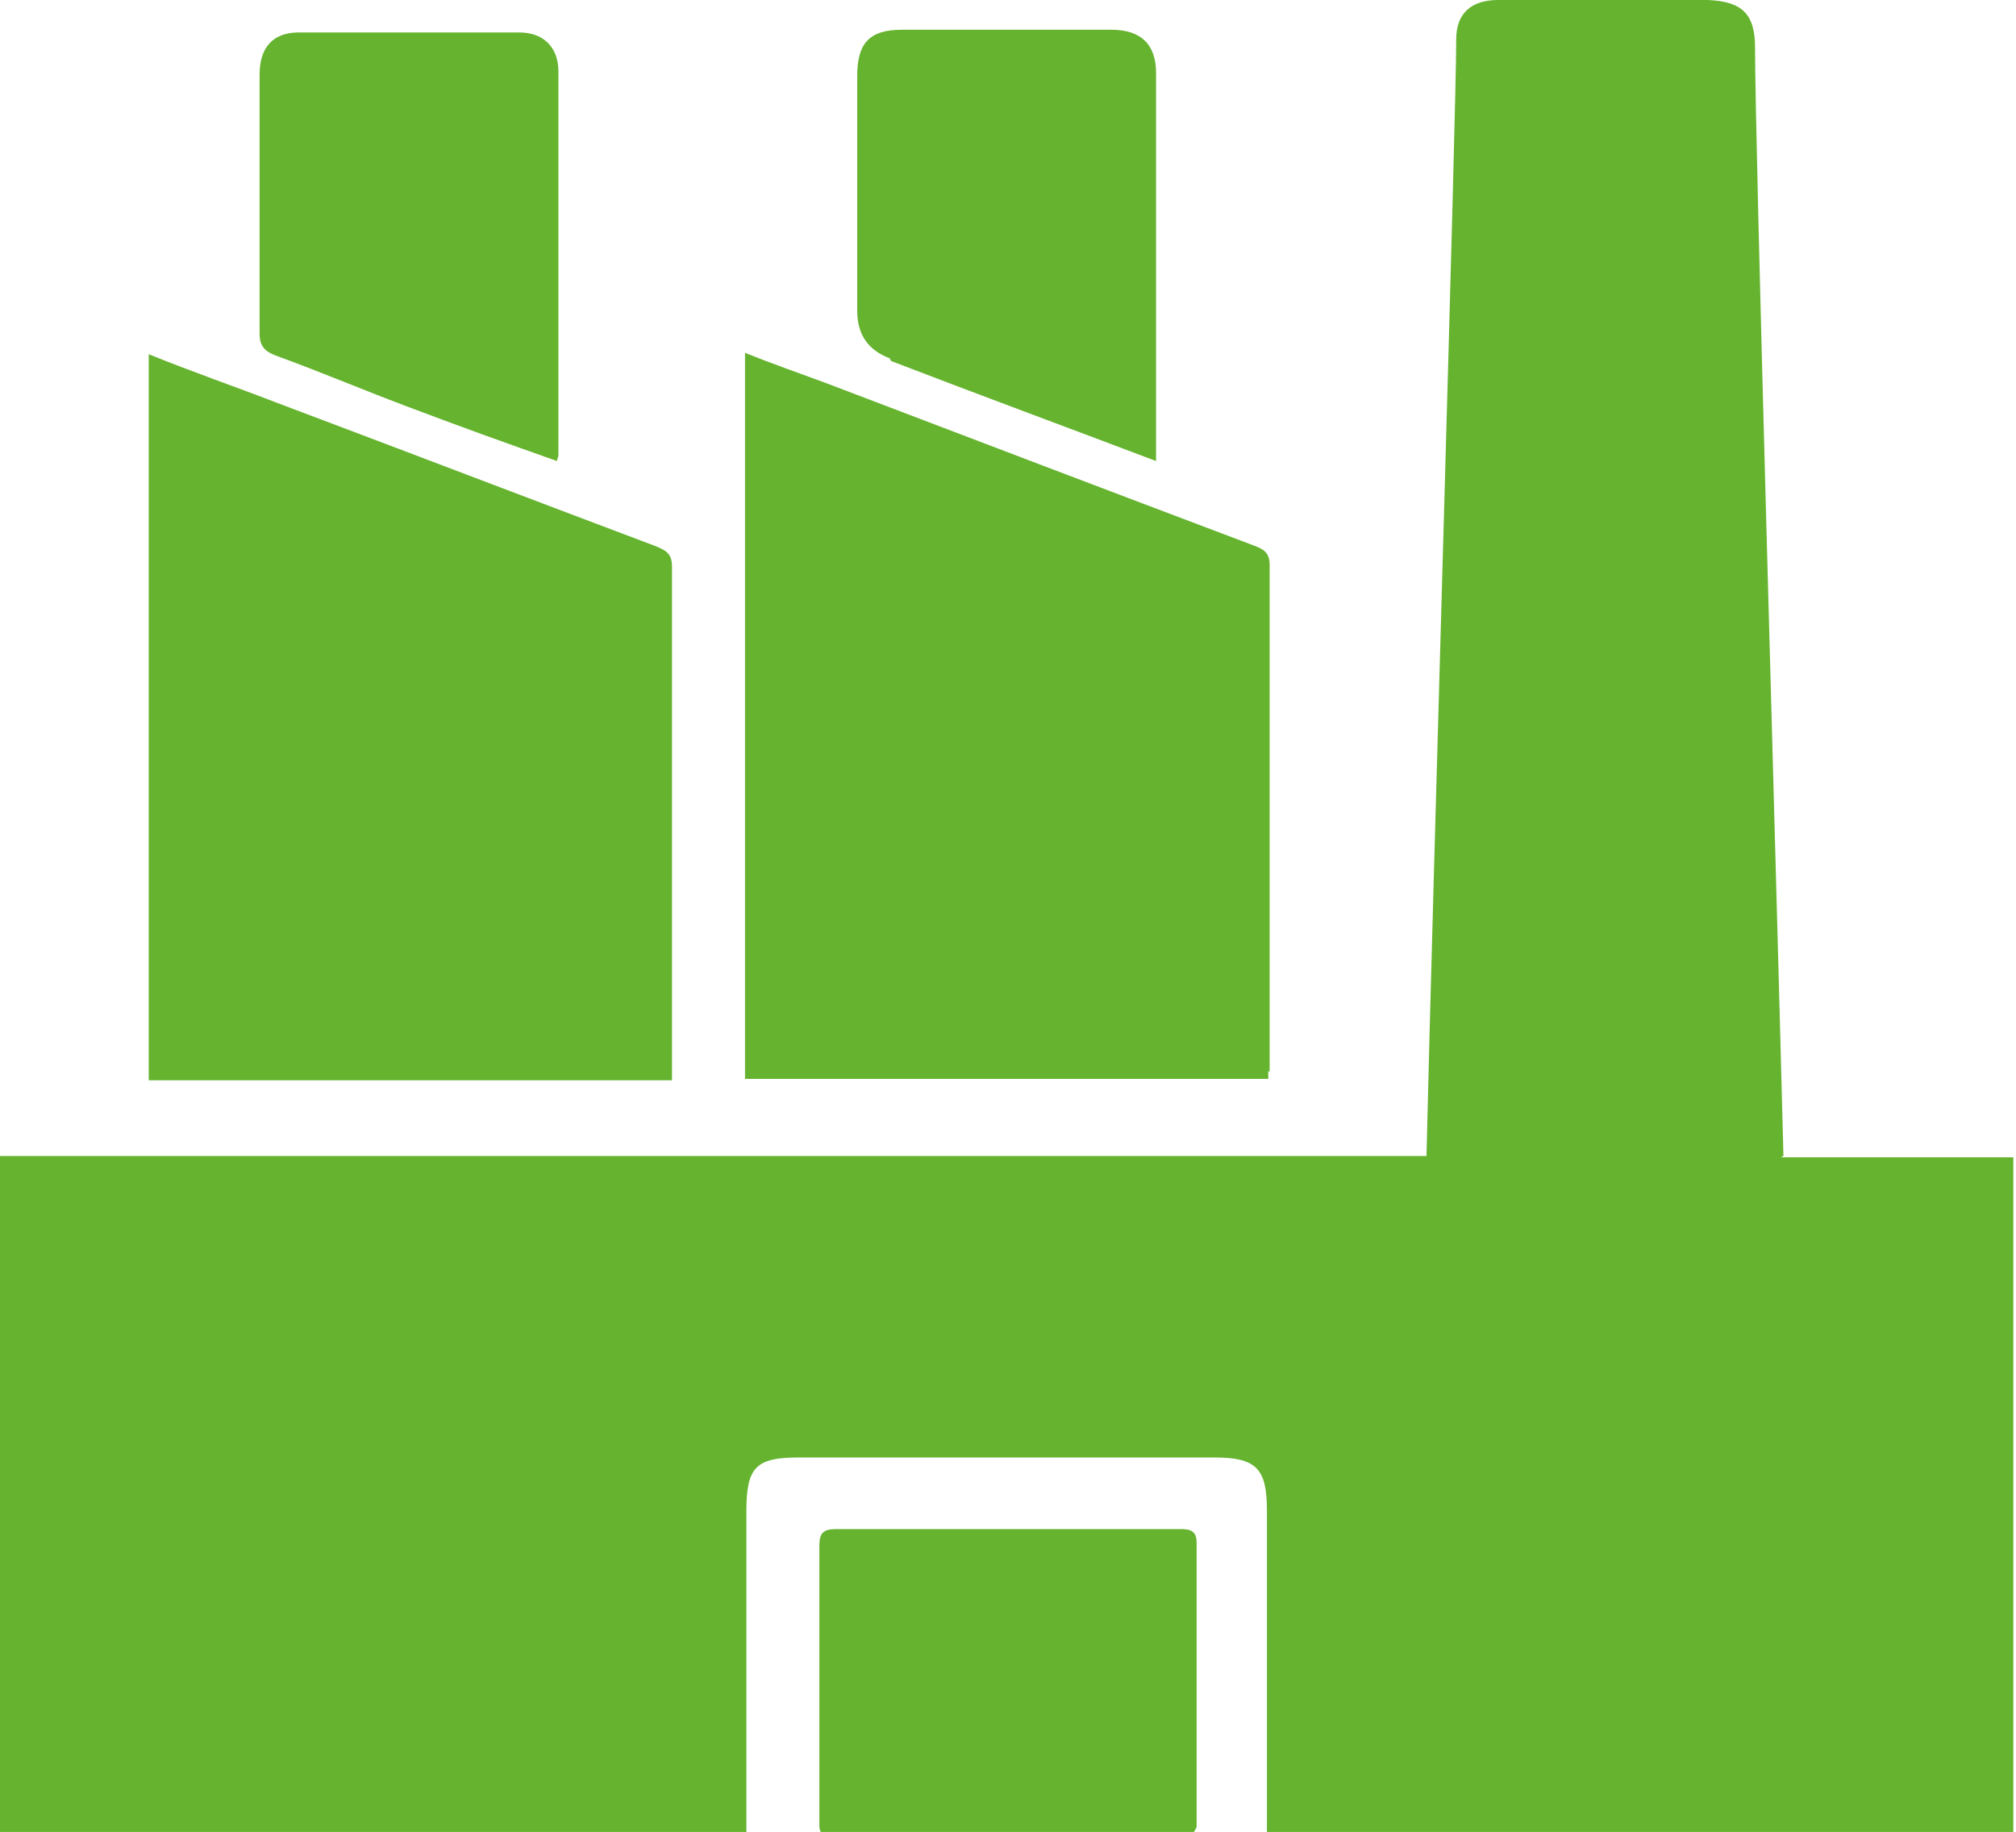
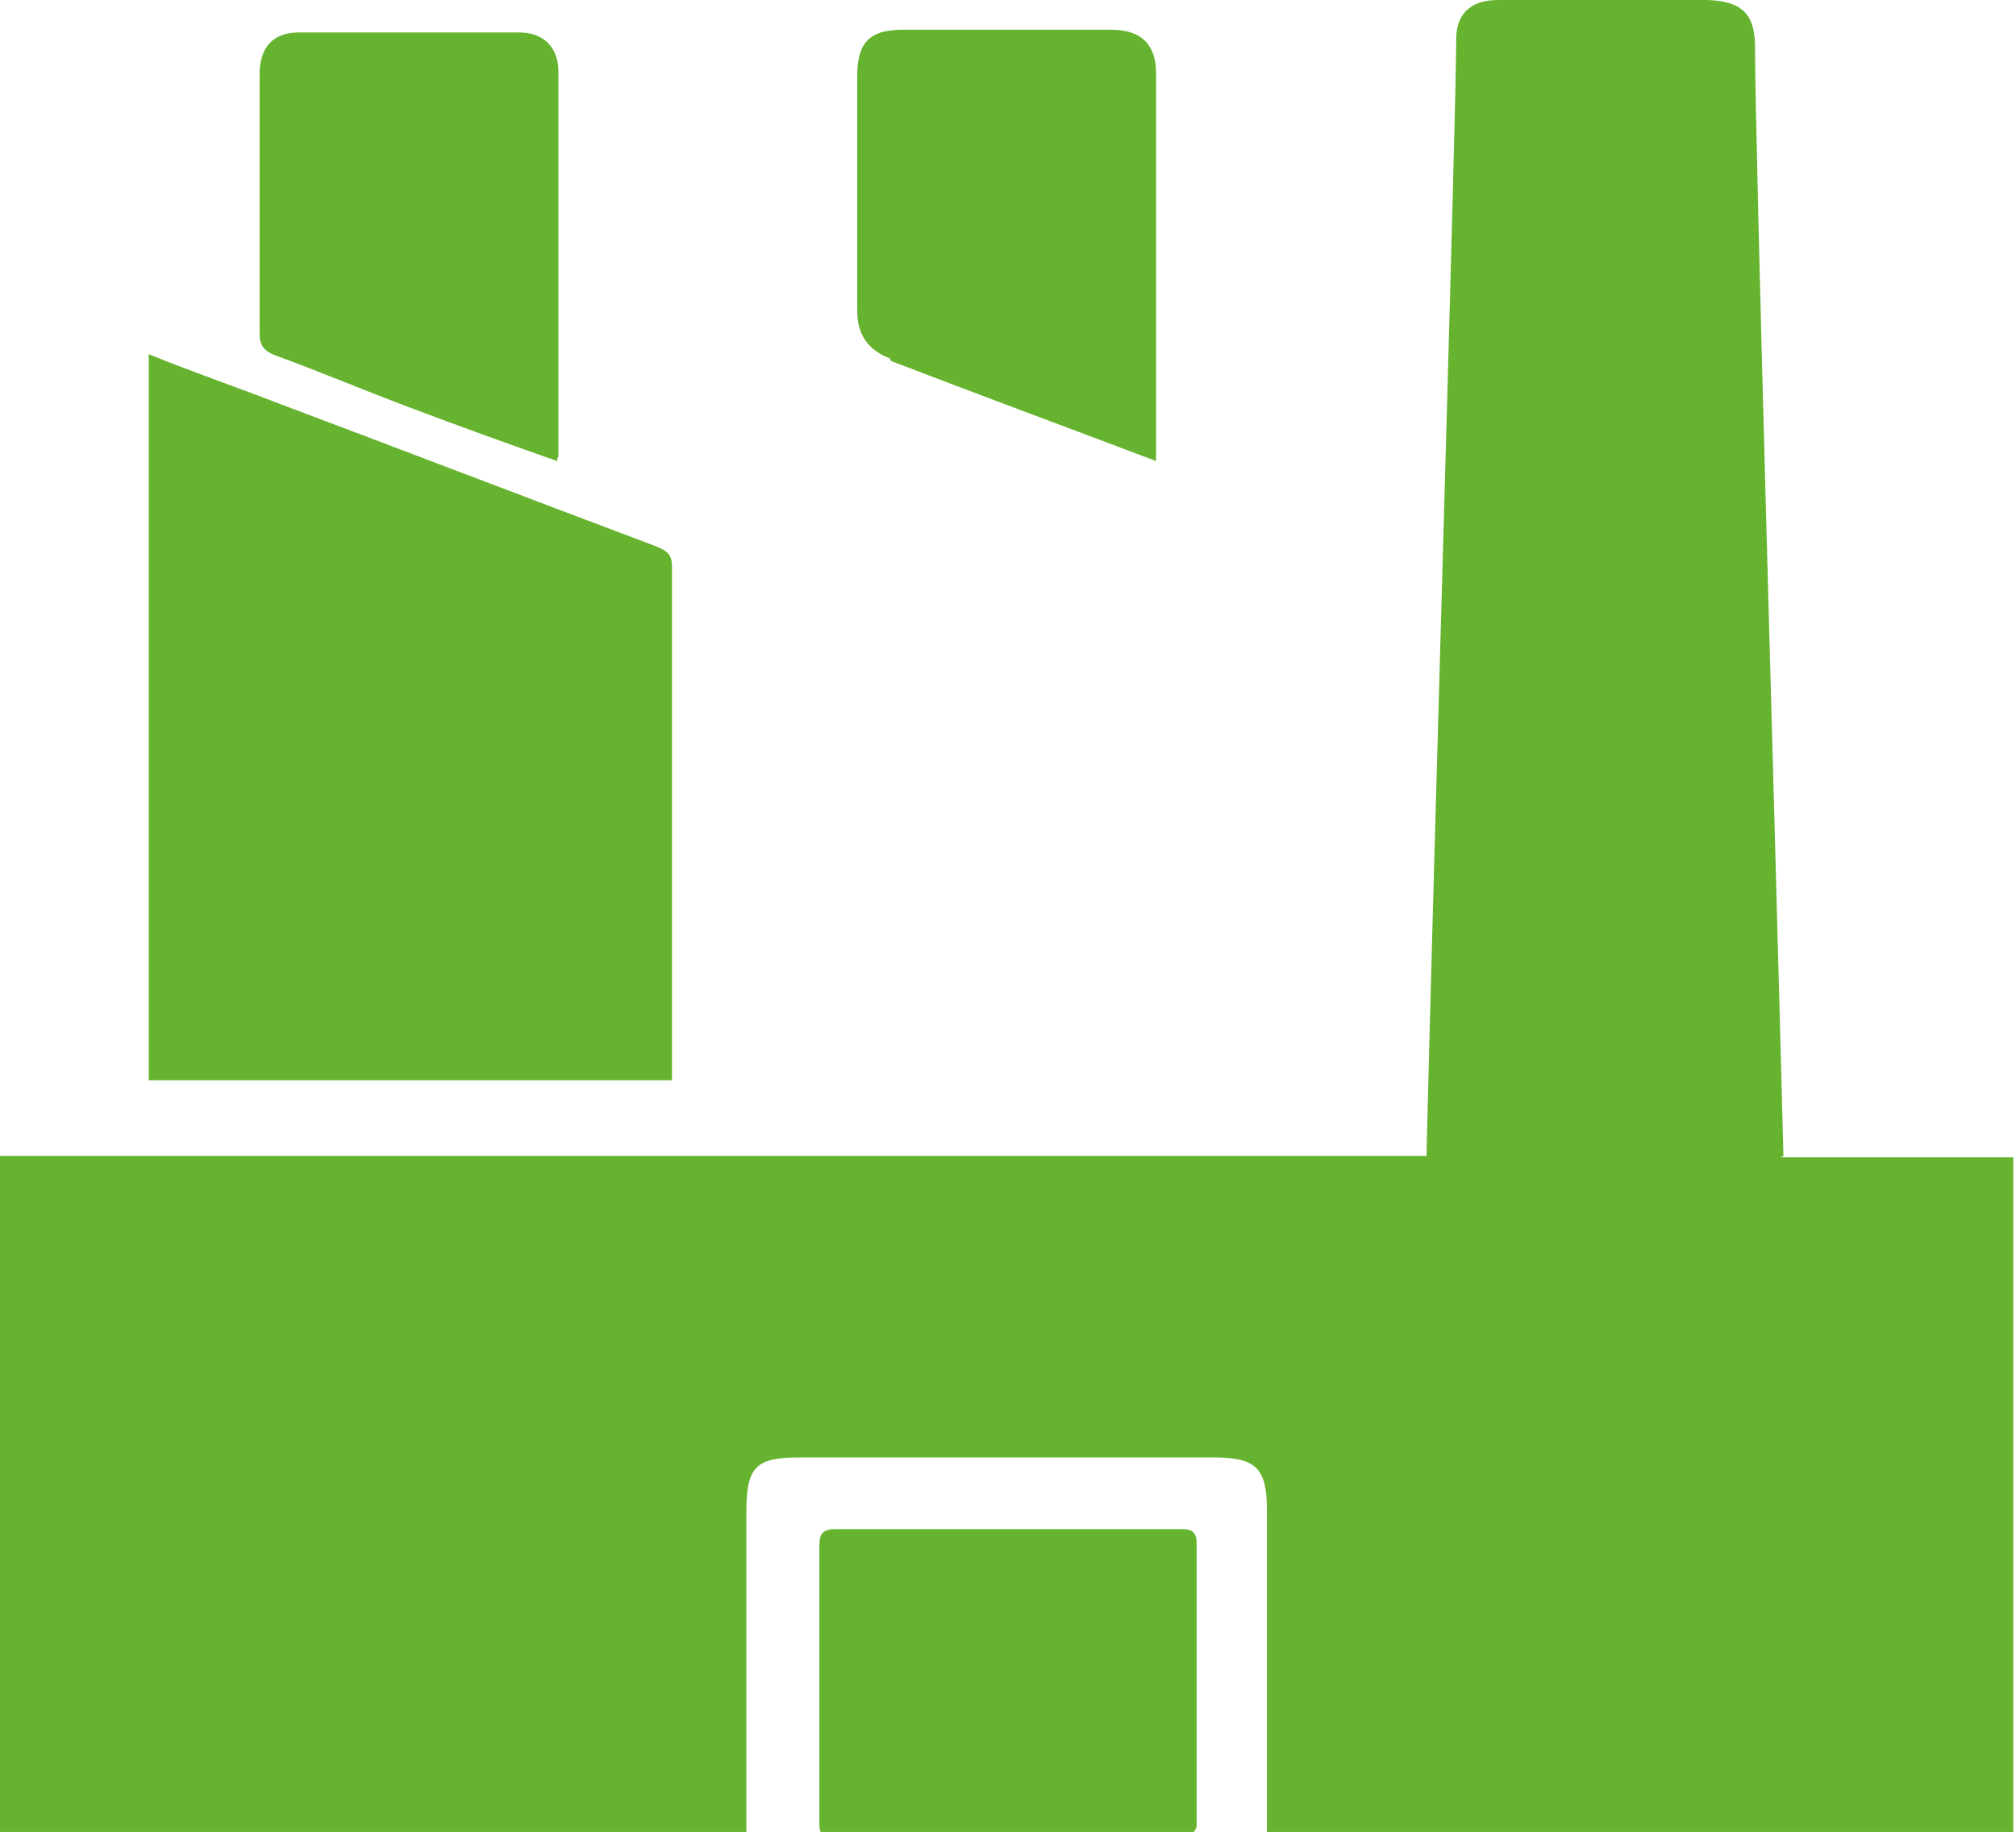
<svg xmlns="http://www.w3.org/2000/svg" id="uuid-65031c3f-2b85-46a2-9520-9a689b8c9d9a" data-name="Calque 2" viewBox="0 0 14.91 13.55">
  <g id="uuid-6c4108e7-a64f-40a8-bc96-150f716a84ba" data-name="Calque 1">
    <path d="m13.19,8.55c-.06-2.35-.21-7.47-.21-8.2,0-.25-.1-.34-.35-.35-.24,0-.49,0-.73,0-.27,0-.55,0-.82,0-.2,0-.31.1-.31.29,0,.55-.17,6.14-.22,8.26H0v5h5.52v-2.37c0-.33.07-.4.39-.4,1.02,0,2.05,0,3.07,0,.31,0,.39.08.39.39,0,.74,0,1.47,0,2.21,0,.06,0,.11,0,.17h5.52v-4.99h-1.72Z" style="fill: #65b32e;" />
-     <path d="m9.39,7.93c0-1.64,0-2.11,0-3.75,0-.1-.05-.12-.13-.15-1.06-.4-2.11-.8-3.16-1.2-.19-.07-.39-.14-.59-.22v5.37h3.87s0-.04,0-.06" style="fill: #65b32e;" />
    <path d="m4.97,7.91c0-1.63,0-2.09,0-3.72,0-.1-.05-.12-.12-.15-.93-.35-1.87-.71-2.8-1.06-.31-.12-.63-.23-.95-.36v5.37h3.87s0-.06,0-.08" style="fill: #65b32e;" />
    <path d="m8.73,11.31c-.85,0-1.7,0-2.55,0-.09,0-.12.03-.12.12,0,.69,0,1.37,0,2.06,0,.02,0,.04.01.06h2.76s.02-.03.02-.04c0-.7,0-1.4,0-2.1,0-.09-.05-.1-.12-.1" style="fill: #65b32e;" />
    <path d="m6.59,2.67c.65.25,1.3.49,1.96.74,0-.05,0-.07,0-.09,0-.93,0-1.85,0-2.78,0-.21-.11-.32-.33-.32-.52,0-1.04,0-1.55,0-.24,0-.33.1-.33.34,0,.58,0,1.16,0,1.74q0,.26.24.35" style="fill: #65b32e;" />
    <path d="m2.04,2.63c.33.12.66.26.98.38.37.14.73.27,1.1.4,0-.02.01-.03.01-.04,0-.94,0-1.89,0-2.84,0-.18-.11-.29-.29-.29-.54,0-1.09,0-1.63,0-.19,0-.29.11-.29.31,0,.64,0,1.28,0,1.92,0,.09.04.13.12.16" style="fill: #65b32e;" />
  </g>
</svg>